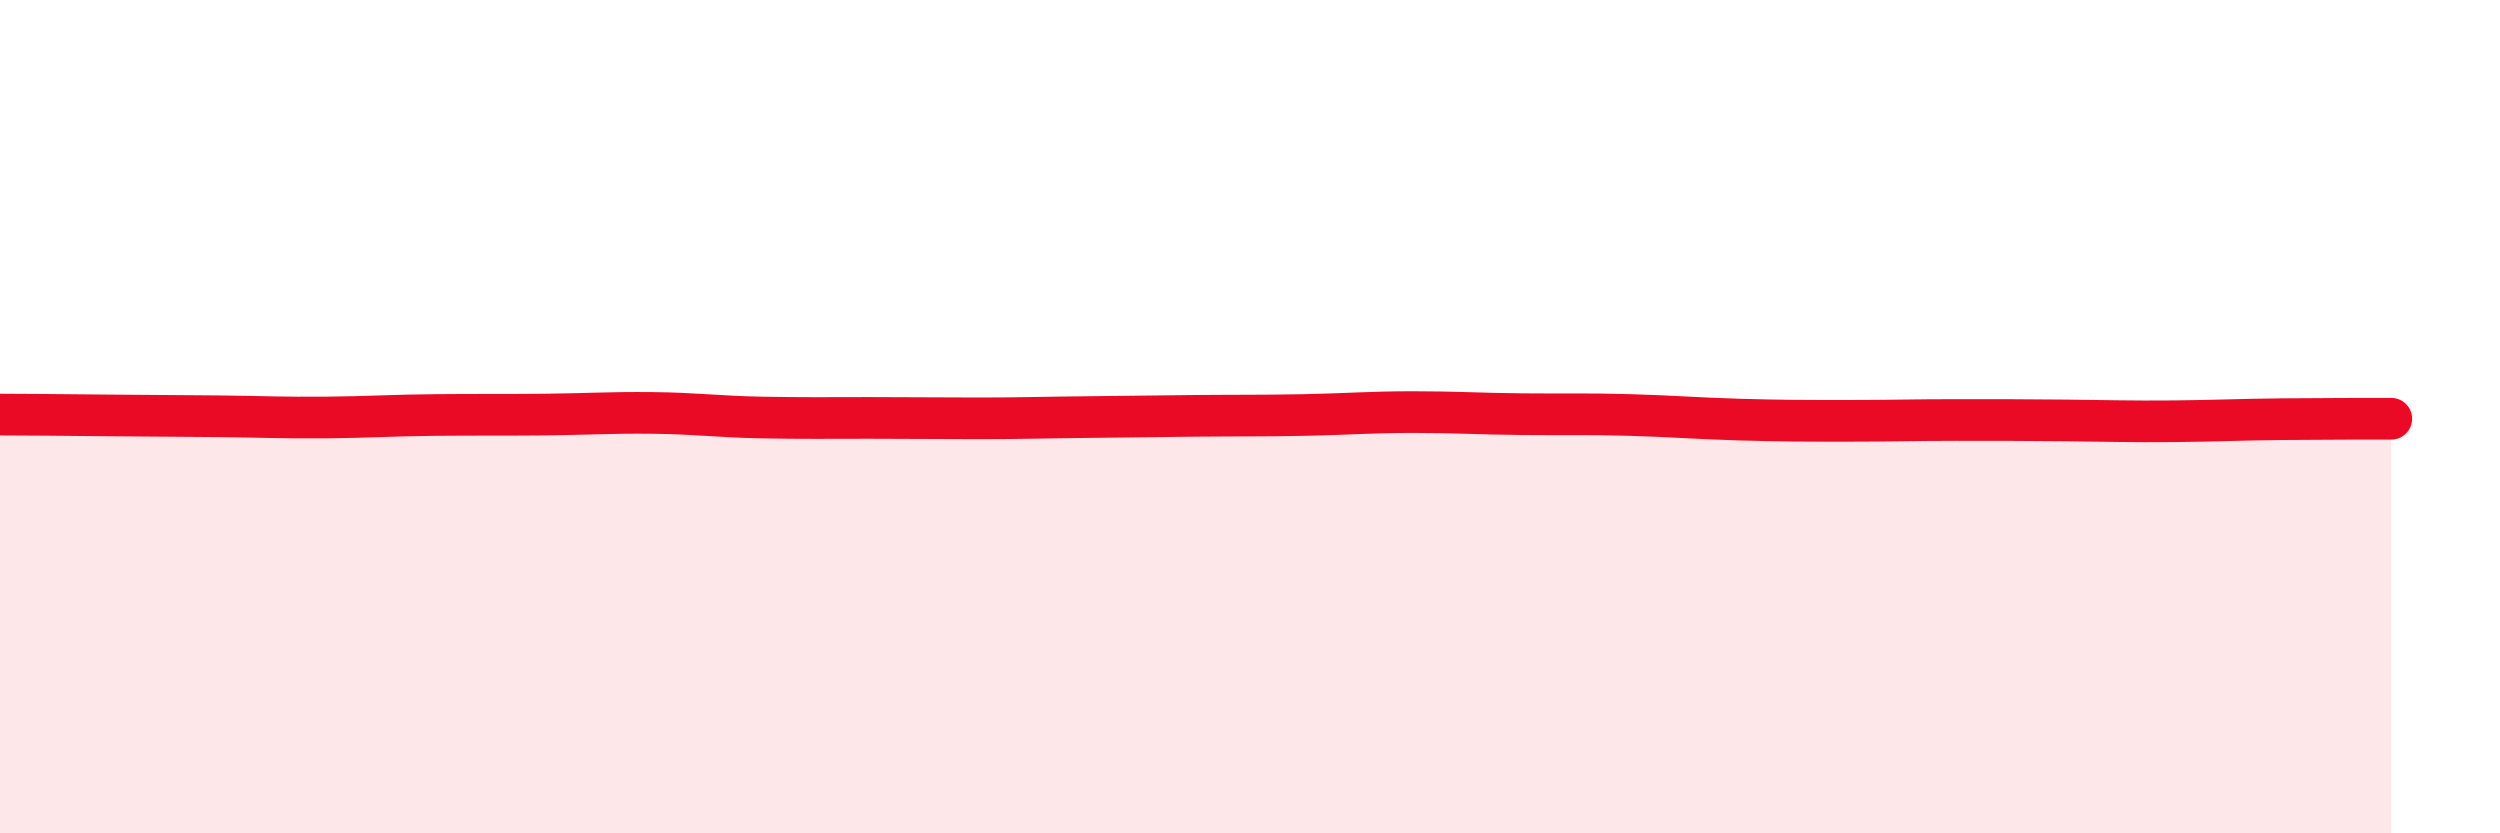
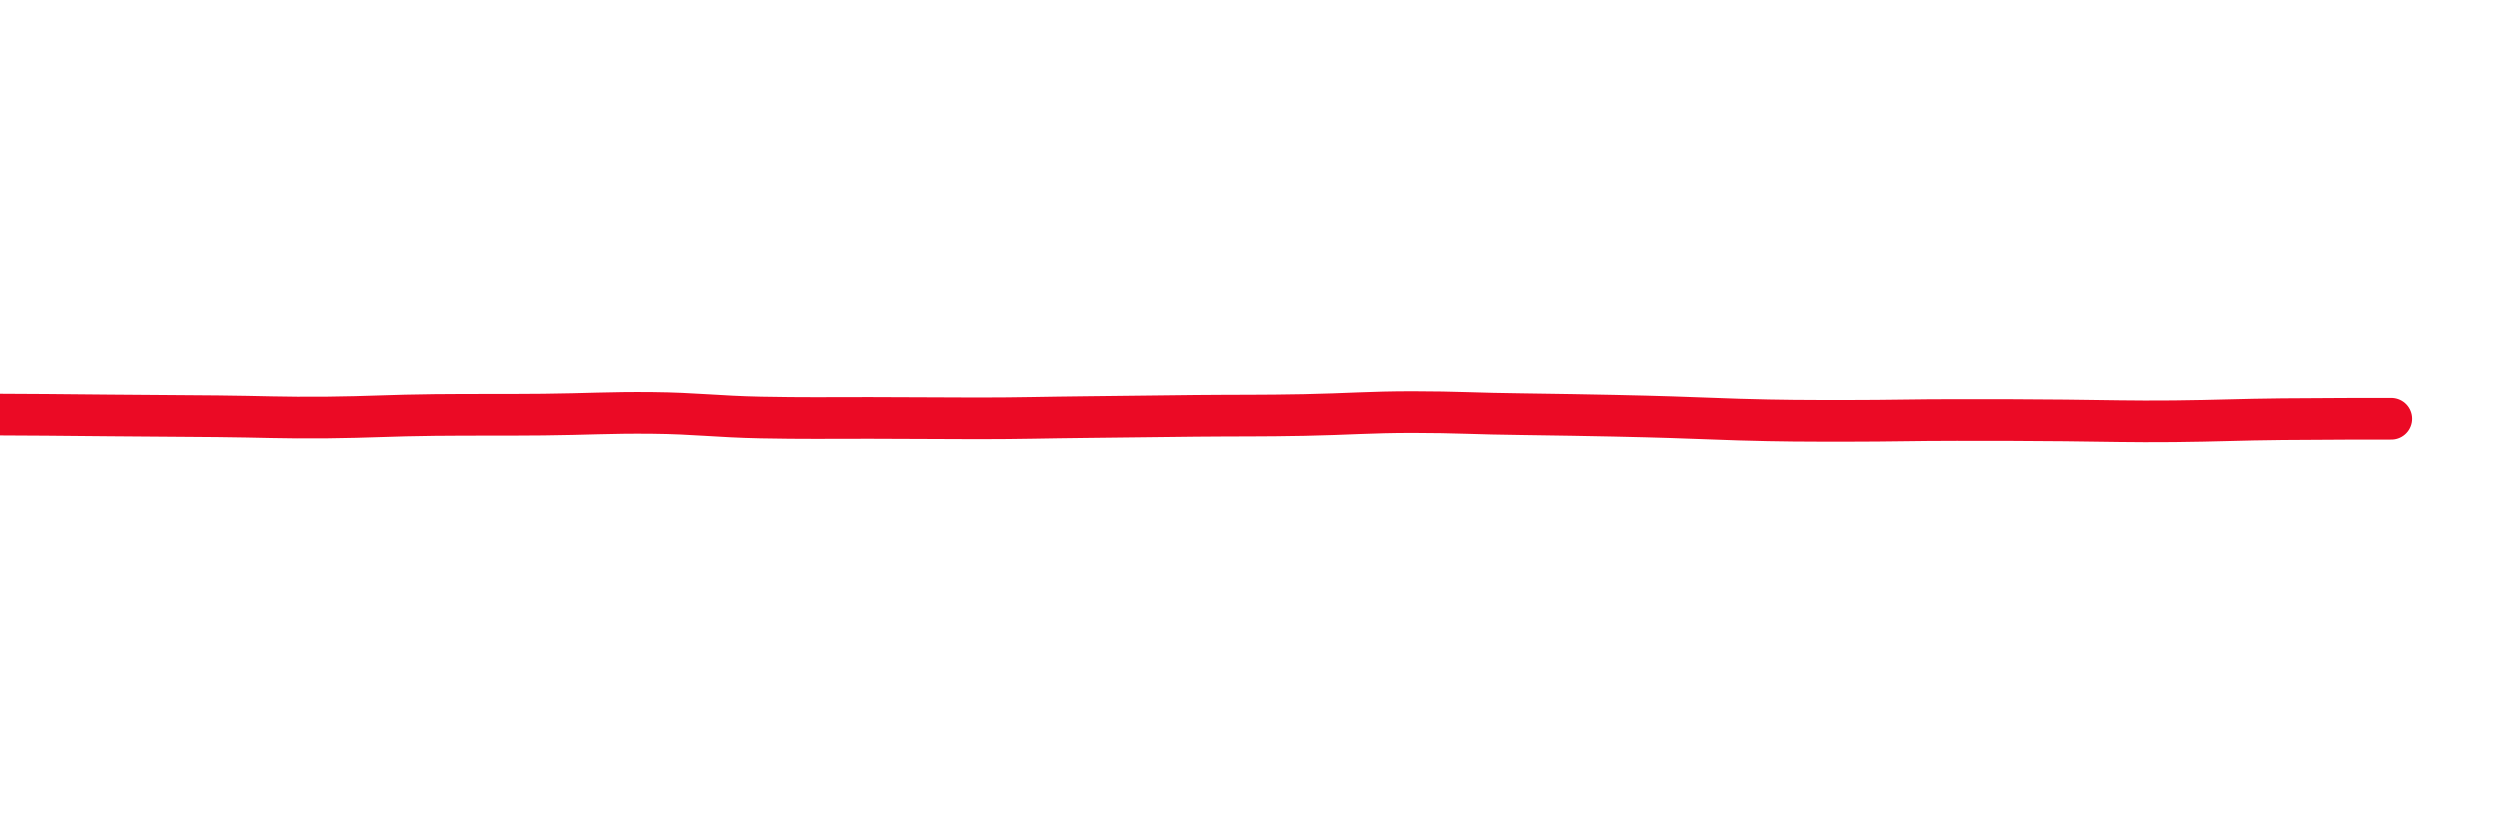
<svg xmlns="http://www.w3.org/2000/svg" width="60" height="20" viewBox="0 0 60 20">
-   <path d="M 0,9.95 C 0.52,9.95 1.57,9.96 2.61,9.97 C 3.65,9.98 4.18,9.98 5.22,9.99 C 6.26,10 6.79,10.03 7.83,10.02 C 8.87,10.01 9.39,9.97 10.43,9.96 C 11.47,9.95 12,9.96 13.04,9.95 C 14.08,9.94 14.61,9.9 15.65,9.91 C 16.69,9.92 17.22,10 18.26,10.02 C 19.3,10.04 19.83,10.03 20.87,10.03 C 21.91,10.03 22.44,10.04 23.48,10.04 C 24.52,10.04 25.05,10.02 26.09,10.01 C 27.13,10 27.66,9.99 28.7,9.98 C 29.74,9.97 30.26,9.98 31.3,9.96 C 32.34,9.94 32.87,9.89 33.91,9.89 C 34.95,9.89 35.48,9.93 36.52,9.94 C 37.56,9.95 38.09,9.93 39.13,9.96 C 40.17,9.99 40.7,10.04 41.74,10.07 C 42.78,10.1 43.31,10.1 44.35,10.1 C 45.39,10.1 45.92,10.08 46.96,10.08 C 48,10.08 48.53,10.08 49.57,10.09 C 50.61,10.1 51.13,10.12 52.17,10.11 C 53.21,10.1 53.74,10.07 54.78,10.06 C 55.82,10.05 56.87,10.05 57.39,10.05L57.39 20L0 20Z" fill="#EB0A25" opacity="0.1" stroke-linecap="round" stroke-linejoin="round" />
-   <path d="M 0,9.95 C 0.52,9.95 1.57,9.96 2.61,9.97 C 3.65,9.98 4.18,9.98 5.22,9.99 C 6.26,10 6.79,10.03 7.83,10.02 C 8.87,10.01 9.39,9.97 10.43,9.96 C 11.47,9.95 12,9.96 13.04,9.95 C 14.08,9.94 14.61,9.9 15.65,9.91 C 16.69,9.92 17.22,10 18.26,10.02 C 19.3,10.04 19.83,10.03 20.87,10.03 C 21.91,10.03 22.44,10.04 23.48,10.04 C 24.52,10.04 25.05,10.02 26.09,10.01 C 27.13,10 27.66,9.99 28.7,9.98 C 29.74,9.97 30.26,9.98 31.3,9.96 C 32.34,9.94 32.87,9.89 33.91,9.89 C 34.95,9.89 35.48,9.93 36.52,9.94 C 37.56,9.95 38.09,9.93 39.13,9.96 C 40.17,9.99 40.7,10.04 41.74,10.07 C 42.78,10.1 43.31,10.1 44.35,10.1 C 45.39,10.1 45.92,10.08 46.96,10.08 C 48,10.08 48.53,10.08 49.57,10.09 C 50.61,10.1 51.13,10.12 52.17,10.11 C 53.21,10.1 53.74,10.07 54.78,10.06 C 55.82,10.05 56.87,10.05 57.39,10.05" stroke="#EB0A25" stroke-width="1" fill="none" stroke-linecap="round" stroke-linejoin="round" />
+   <path d="M 0,9.95 C 0.52,9.95 1.57,9.96 2.61,9.97 C 3.65,9.98 4.18,9.98 5.22,9.99 C 6.26,10 6.79,10.03 7.83,10.02 C 8.87,10.01 9.39,9.97 10.43,9.96 C 11.47,9.95 12,9.96 13.04,9.95 C 14.08,9.94 14.61,9.9 15.65,9.91 C 16.69,9.92 17.22,10 18.26,10.02 C 19.3,10.04 19.83,10.03 20.87,10.03 C 21.91,10.03 22.44,10.04 23.48,10.04 C 24.52,10.04 25.05,10.02 26.09,10.01 C 27.13,10 27.66,9.99 28.7,9.98 C 29.74,9.97 30.26,9.98 31.3,9.96 C 32.34,9.94 32.87,9.89 33.91,9.89 C 34.95,9.89 35.48,9.93 36.52,9.94 C 40.17,9.99 40.7,10.04 41.74,10.07 C 42.78,10.1 43.31,10.1 44.35,10.1 C 45.39,10.1 45.92,10.08 46.96,10.08 C 48,10.08 48.53,10.08 49.57,10.09 C 50.61,10.1 51.13,10.12 52.17,10.11 C 53.21,10.1 53.74,10.07 54.78,10.06 C 55.82,10.05 56.87,10.05 57.39,10.05" stroke="#EB0A25" stroke-width="1" fill="none" stroke-linecap="round" stroke-linejoin="round" />
</svg>